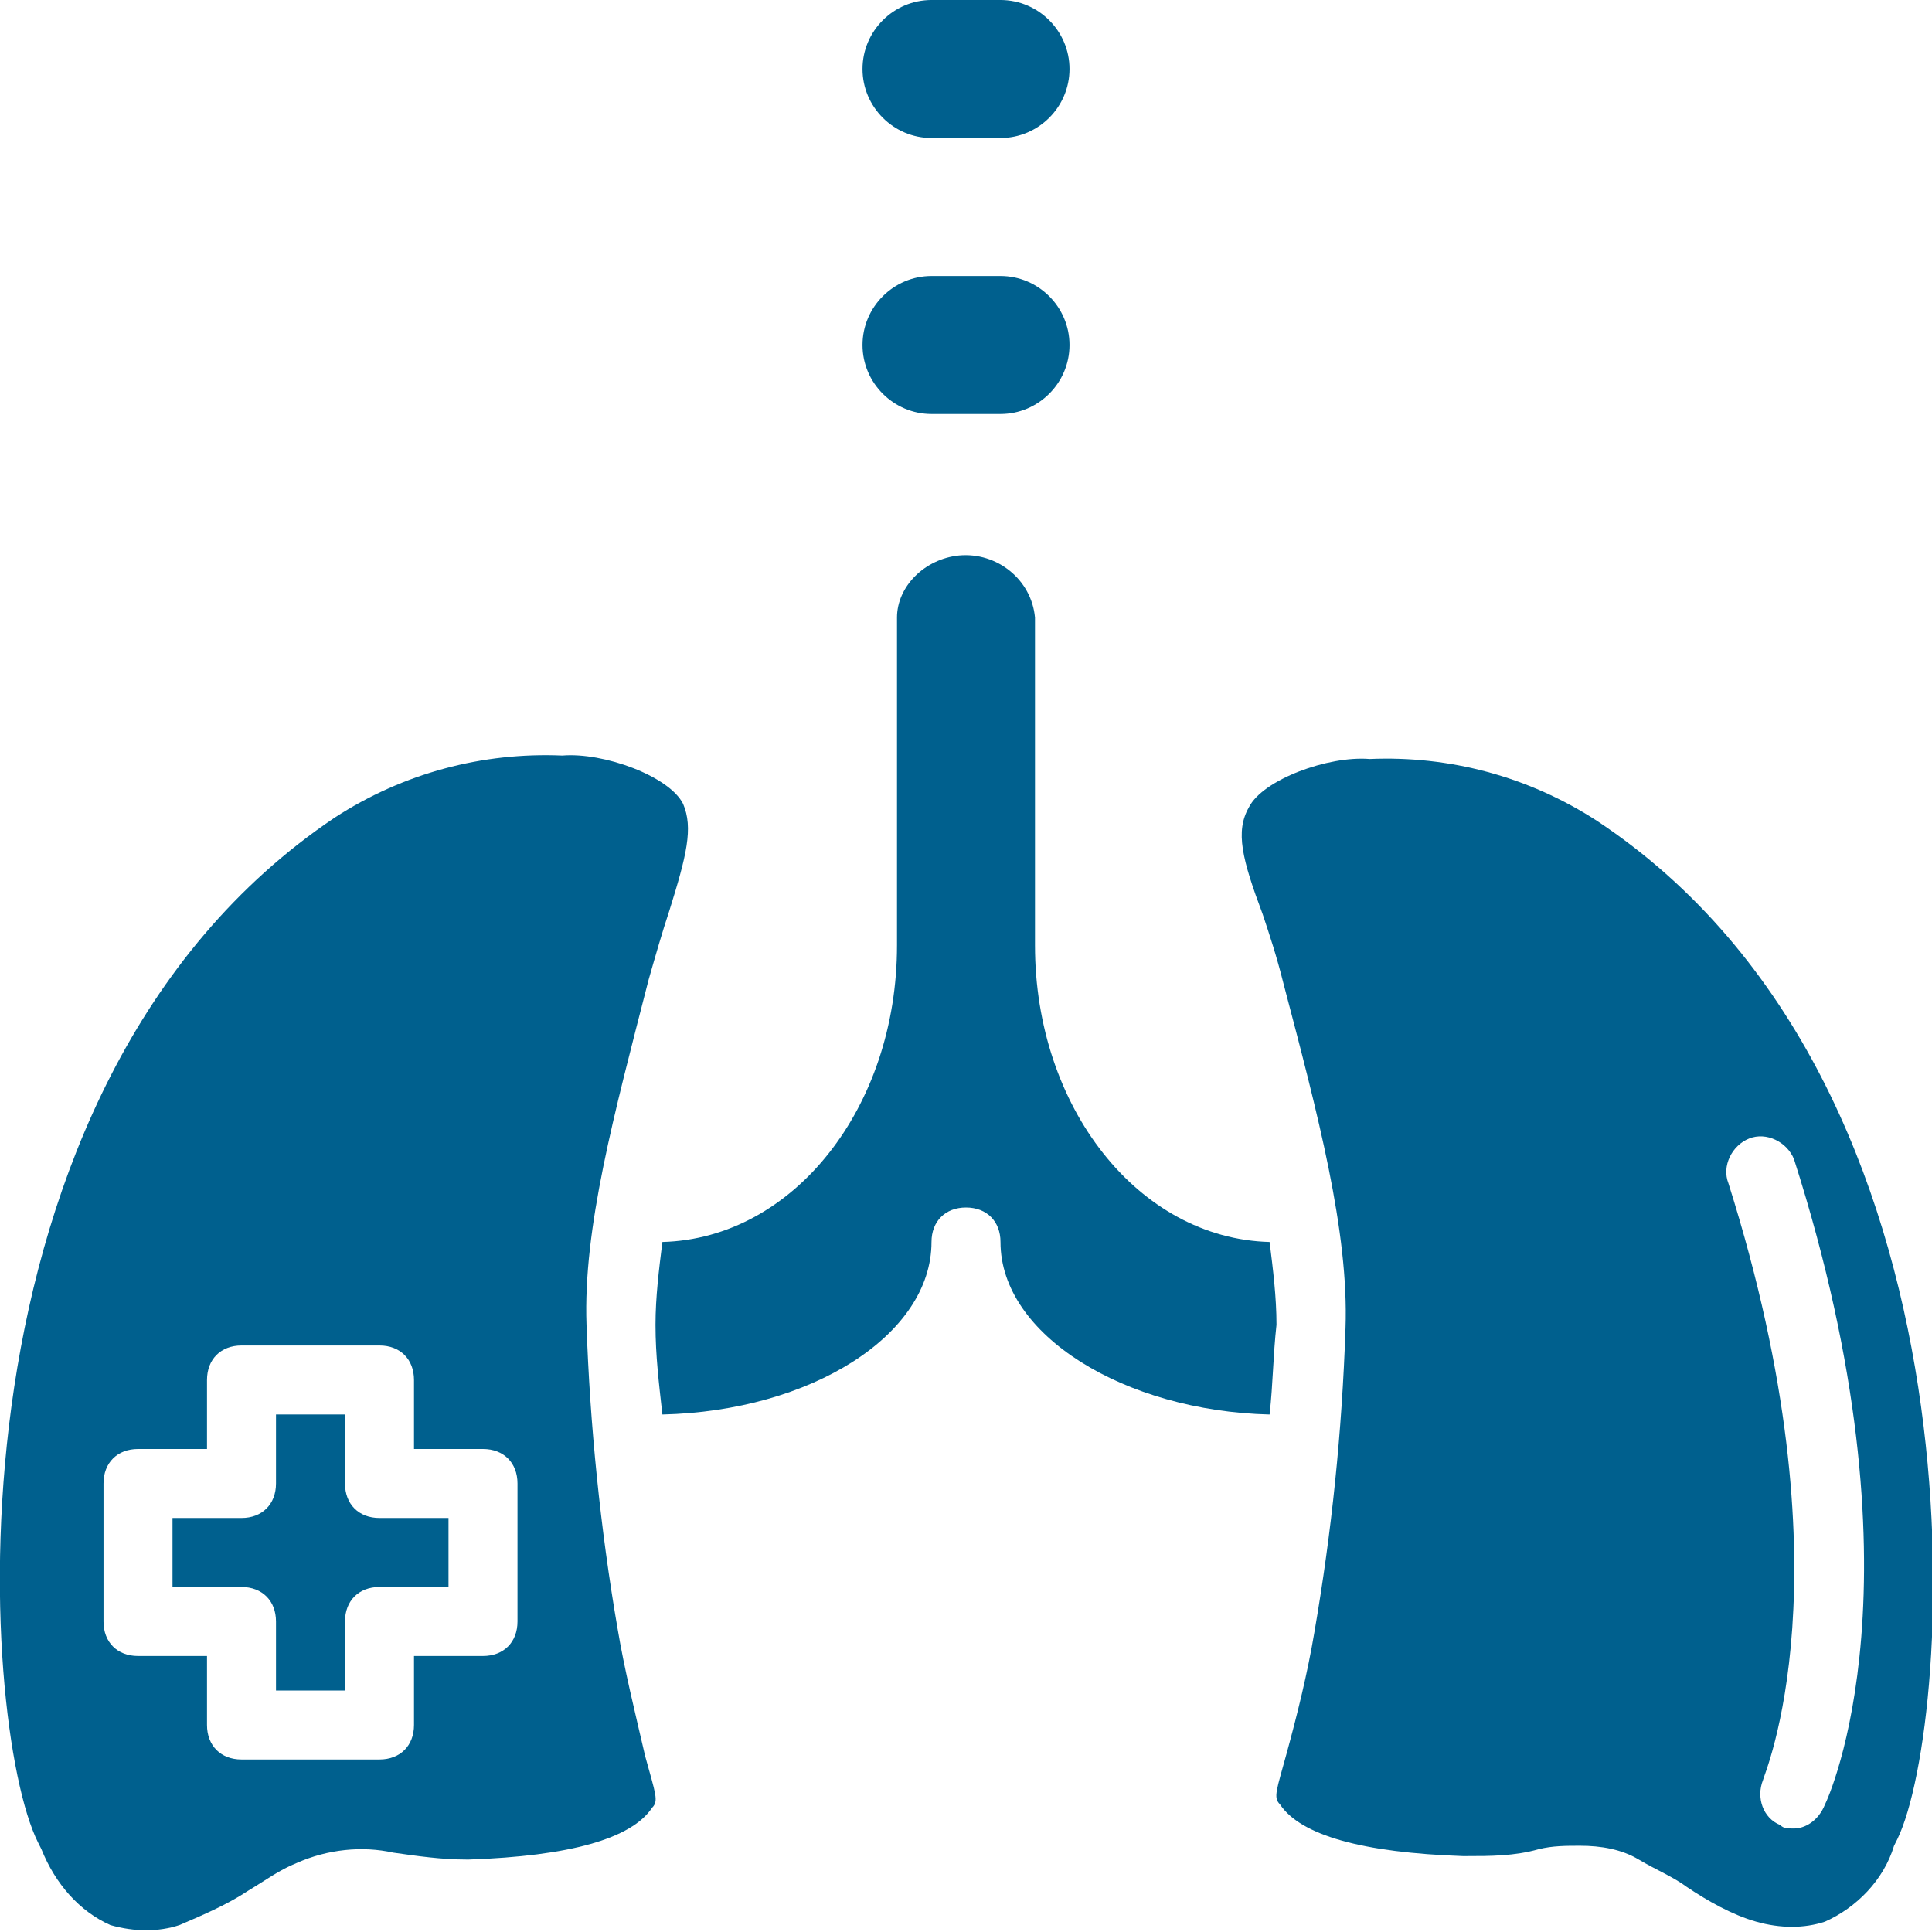
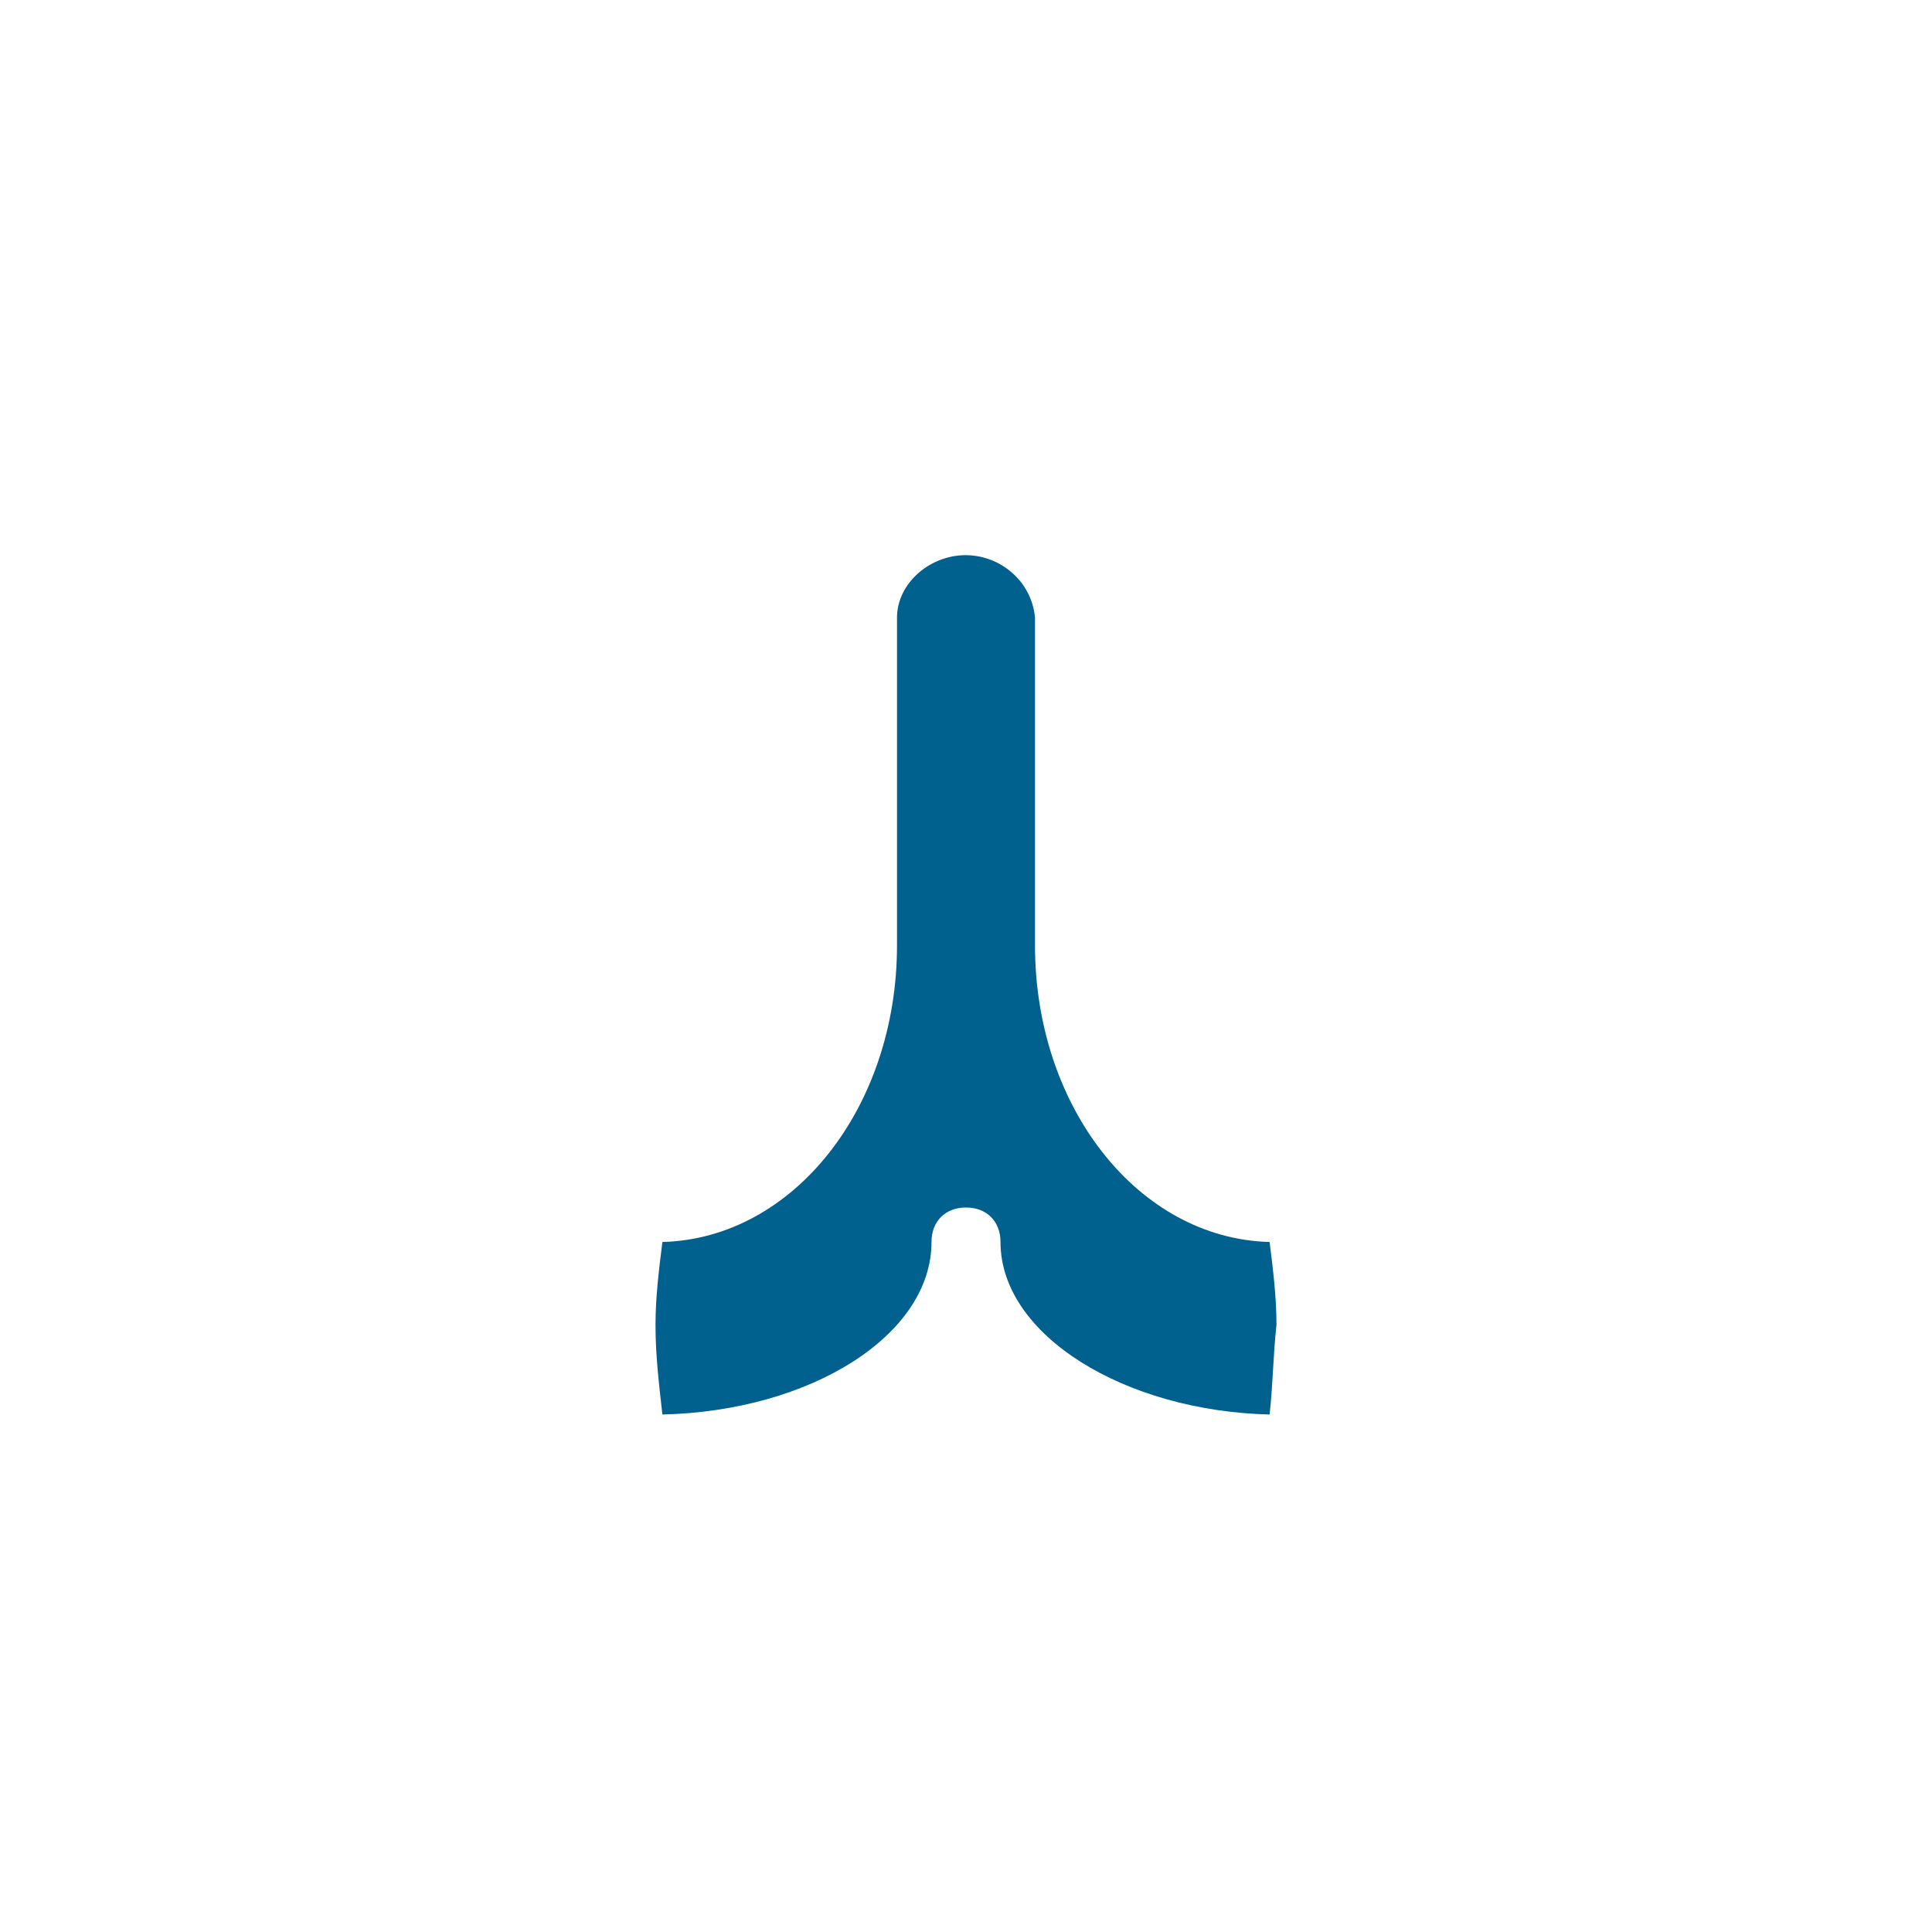
<svg xmlns="http://www.w3.org/2000/svg" width="83" height="83" viewBox="0 0 83 83" fill="none">
  <g clip-path="url(#clip0_305_374)">
-     <path d="M40.018 5.929H42.982C44.613 5.929 45.947 4.595 45.947 2.964C45.947 1.334 44.613 0 42.982 0H40.018C38.388 0 37.054 1.334 37.054 2.964C37.054 4.595 38.388 5.929 40.018 5.929Z" fill="#00608E" />
-     <path d="M42.982 11.857H40.018C38.388 11.857 37.054 13.191 37.054 14.822C37.054 16.452 38.388 17.786 40.018 17.786H42.982C44.613 17.786 45.947 16.452 45.947 14.822C45.947 13.191 44.613 11.857 42.982 11.857Z" fill="#00608E" />
    <path d="M54.543 53.357C48.911 53.209 44.464 47.577 44.464 40.611V26.53C44.316 24.9 42.834 23.714 41.203 23.863C39.721 24.011 38.536 25.196 38.536 26.53V40.611C38.536 47.577 34.089 53.209 28.457 53.357C28.309 54.543 28.161 55.729 28.161 56.914C28.161 58.248 28.309 59.434 28.457 60.768C34.83 60.62 40.018 57.359 40.018 53.357C40.018 52.468 40.611 51.875 41.5 51.875C42.389 51.875 42.982 52.468 42.982 53.357C42.982 57.359 48.318 60.62 54.543 60.768C54.691 59.434 54.691 58.248 54.839 56.914C54.839 55.729 54.691 54.543 54.543 53.357Z" fill="#00608E" />
-     <path d="M26.53 69.957C25.789 65.659 25.345 61.212 25.197 56.914C25.048 52.764 26.382 47.873 27.864 42.093C28.161 41.055 28.457 40.018 28.754 39.129C29.495 36.757 29.791 35.571 29.346 34.534C28.754 33.348 25.938 32.311 24.159 32.459C20.75 32.311 17.341 33.2 14.377 35.127C-2.816 46.687 -0.889 74.107 1.63 79.146L1.779 79.443C2.372 80.925 3.409 82.111 4.743 82.704C5.78 83 6.818 83 7.707 82.704C8.745 82.259 9.782 81.814 10.671 81.221C11.413 80.777 12.005 80.332 12.746 80.036C14.081 79.443 15.563 79.295 16.896 79.591C17.934 79.739 18.971 79.887 20.009 79.887H20.157C24.456 79.739 27.123 78.998 28.013 77.664C28.309 77.368 28.161 77.071 27.716 75.441C27.271 73.514 26.827 71.736 26.53 69.957ZM22.232 69.661C22.232 70.55 21.639 71.143 20.75 71.143H17.786V74.107C17.786 74.996 17.193 75.589 16.304 75.589H10.375C9.486 75.589 8.893 74.996 8.893 74.107V71.143H5.929C5.039 71.143 4.447 70.55 4.447 69.661V63.732C4.447 62.843 5.039 62.25 5.929 62.25H8.893V59.286C8.893 58.396 9.486 57.803 10.375 57.803H16.304C17.193 57.803 17.786 58.396 17.786 59.286V62.25H20.75C21.639 62.25 22.232 62.843 22.232 63.732V69.661Z" fill="#00608E" />
-     <path d="M68.623 35.275C65.659 33.348 62.25 32.459 58.841 32.607C57.063 32.459 54.246 33.496 53.654 34.682C53.061 35.72 53.357 36.905 54.246 39.277C54.543 40.166 54.839 41.055 55.136 42.241C56.618 47.873 57.952 52.913 57.804 57.062C57.655 61.509 57.211 65.807 56.47 70.105C56.173 71.884 55.729 73.662 55.284 75.293C54.839 76.923 54.691 77.22 54.988 77.516C55.877 78.85 58.545 79.591 62.843 79.739H62.991C64.029 79.739 65.066 79.739 66.104 79.443C66.697 79.295 67.289 79.295 67.882 79.295C68.772 79.295 69.661 79.443 70.402 79.888C71.143 80.332 71.884 80.629 72.477 81.073C73.366 81.666 74.404 82.259 75.441 82.555C76.479 82.852 77.516 82.852 78.405 82.555C79.739 81.963 80.925 80.777 81.37 79.295L81.518 78.998C83.889 74.107 85.816 46.688 68.623 35.275ZM75.145 48.911C75.886 48.614 76.775 49.059 77.072 49.8C82.852 67.882 78.554 77.22 78.405 77.516C78.109 78.257 77.516 78.554 77.072 78.554C76.775 78.554 76.627 78.554 76.479 78.405C75.738 78.109 75.441 77.22 75.738 76.479C75.738 76.33 79.591 67.734 74.255 50.837C73.959 50.096 74.404 49.207 75.145 48.911Z" fill="#00608E" />
-     <path d="M14.821 63.732V60.768H11.857V63.732C11.857 64.621 11.264 65.214 10.375 65.214H7.411V68.178H10.375C11.264 68.178 11.857 68.771 11.857 69.661V72.625H14.821V69.661C14.821 68.771 15.414 68.178 16.303 68.178H19.268V65.214H16.303C15.414 65.214 14.821 64.621 14.821 63.732Z" fill="#00608E" />
  </g>
  <defs>
    <clipPath id="clip0_305_374">
      <rect width="83" height="83" fill="white" />
    </clipPath>
  </defs>
</svg>